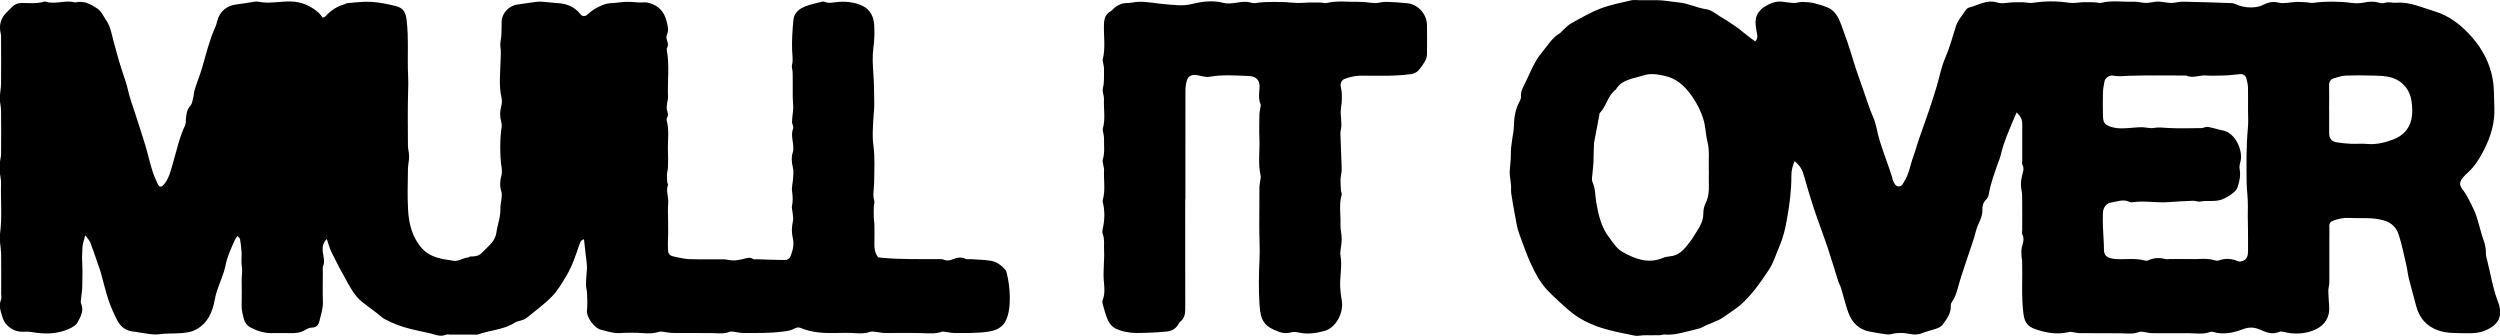
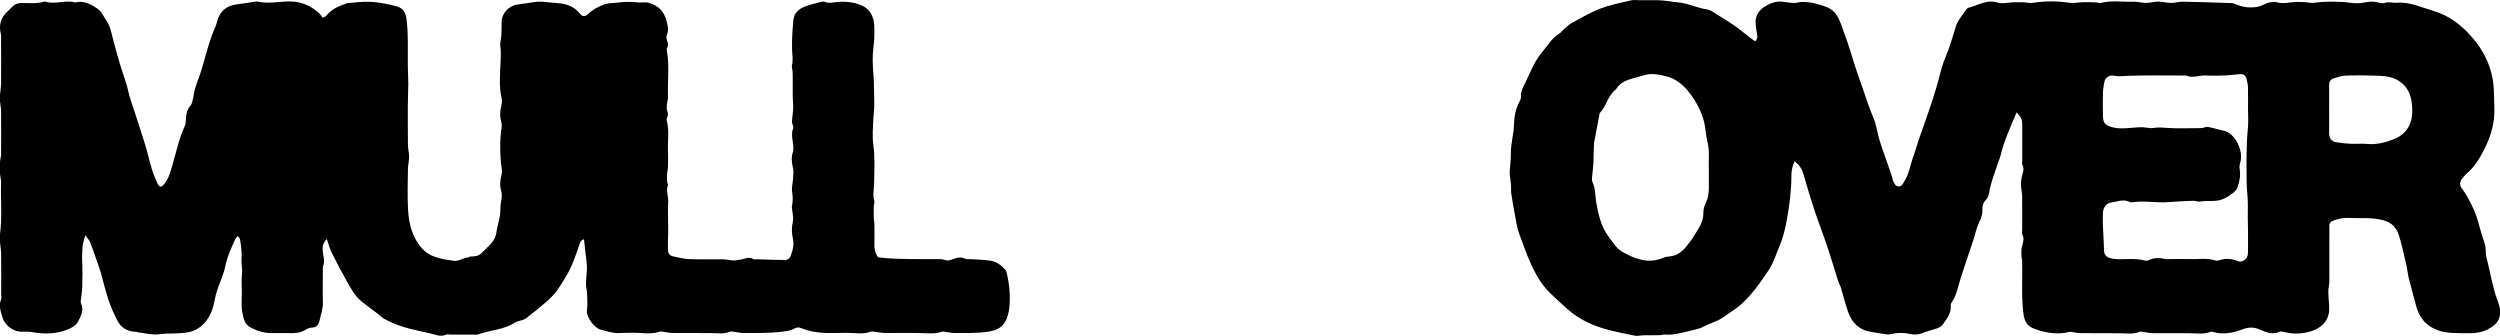
<svg xmlns="http://www.w3.org/2000/svg" viewBox="0 0 428.62 57.59" data-sanitized-data-name="Layer 2" data-name="Layer 2" id="Layer_2">
  <defs>
    <style>
      .cls-1 {
        fill: #000;
        stroke-width: 0px;
      }
    </style>
  </defs>
  <g data-sanitized-data-name="Layer 1" data-name="Layer 1" id="Layer_1-2">
    <g>
      <path d="M345.73,19.3c-1.05,2.49-2.15,4.86-2.75,7.42-.11.46-.32.89-.47,1.34-.56,1.69-1.23,3.35-1.51,5.13-.06.38-.24.82-.51,1.07-.51.46-.64,1.16-.61,1.64.08,1.38-.79,2.42-1.09,3.65-.35,1.42-.88,2.8-1.33,4.19-.54,1.66-1.13,3.3-1.61,4.98-.29,1.03-.51,2.07-1.15,2.97-.13.19-.26.45-.24.66.09,1.31-.64,2.27-1.34,3.24-.48.67-1.27.78-1.99,1.01-.49.16-1,.27-1.47.48-.74.33-1.48.33-2.24.17-1.04-.22-2.07-.25-3.1.02-.27.07-.57.1-.84.06-.98-.14-1.97-.29-2.95-.48-1.86-.37-3.03-1.57-3.64-3.28-.5-1.38-.83-2.81-1.26-4.22-.11-.38-.34-.72-.46-1.1-.6-1.89-1.15-3.79-1.78-5.67-.77-2.29-1.64-4.55-2.41-6.85-.6-1.8-1.13-3.63-1.65-5.46-.34-1.21-.62-1.73-1.63-2.64-.4.8-.57,1.66-.57,2.5.01,2.55-.33,5.07-.78,7.56-.27,1.52-.63,3.06-1.24,4.46-.6,1.38-1,2.84-1.85,4.12-1.45,2.18-2.92,4.32-4.91,6.05-.33.29-.7.54-1.05.79-.52.37-1.03.74-1.56,1.09-.36.24-.72.5-1.11.68-.72.33-1.46.61-2.18.92-.36.16-.7.39-1.07.5-.72.21-1.46.37-2.19.55-1.25.31-2.49.62-3.8.5-.23-.02-.47.1-.71.11-.55.02-1.11.02-1.66.02-.43,0-.85-.02-1.28,0-.48.02-.98.16-1.44.07-1.79-.36-3.59-.7-5.34-1.22-2.23-.66-4.31-1.67-6.08-3.22-1.15-1.01-2.29-2.04-3.37-3.13-1.36-1.38-2.26-3.05-3.07-4.81-.77-1.67-1.33-3.41-1.98-5.11-.33-.88-.47-1.84-.65-2.77-.26-1.37-.5-2.74-.71-4.12-.07-.44,0-.89-.03-1.34-.05-.6-.15-1.19-.21-1.78-.03-.24-.03-.49-.02-.73.05-.69.13-1.37.17-2.06.04-.69,0-1.38.08-2.06.1-.95.28-1.89.41-2.84.04-.32.06-.64.07-.96.02-1.38.27-2.69.92-3.93.14-.28.31-.61.28-.9-.08-.82.29-1.47.63-2.16.93-1.89,1.64-3.9,3.04-5.53.93-1.09,1.63-2.38,2.93-3.14.27-.16.46-.46.7-.67.45-.39.88-.85,1.4-1.13,1.61-.87,3.19-1.81,4.89-2.46,1.69-.65,3.5-1,5.27-1.42.46-.11.97-.03,1.46-.03.98,0,1.95,0,2.93,0,1.29-.01,2.55.28,3.81.39,1.67.15,3.12.95,4.75,1.17.81.11,1.56.77,2.31,1.22.89.53,1.77,1.07,2.61,1.67.85.6,1.64,1.28,2.46,1.91.31.24.64.47.96.7.58-.55.34-1.12.24-1.72-.17-1.11-.39-2.25.35-3.26.25-.34.55-.67.9-.89.96-.6,1.98-1.07,3.16-.93.67.08,1.35.2,2.02.22.47.01.94-.19,1.42-.18.67.01,1.36.06,2.01.21.8.19,1.6.44,2.36.76,1.24.53,1.82,1.68,2.26,2.84.75,2.01,1.45,4.04,2.06,6.09.55,1.83,1.2,3.61,1.83,5.41.52,1.5.99,3,1.63,4.47.55,1.26.7,2.68,1.11,4.01.51,1.63,1.11,3.22,1.66,4.83.18.52.35,1.05.52,1.58.04.11,0,.25.06.35.24.45.39,1.06,1.02,1.08.57.02.73-.51.99-.92.72-1.13.94-2.44,1.34-3.69.14-.45.31-.89.46-1.34.22-.68.41-1.37.64-2.04.57-1.65,1.17-3.28,1.73-4.93.46-1.35.89-2.71,1.31-4.08.52-1.71.83-3.5,1.54-5.12.77-1.77,1.23-3.6,1.82-5.41.31-.95,1.05-1.77,1.62-2.63.13-.2.33-.43.53-.48,1.63-.39,3.09-1.47,4.95-.88.83.26,1.83-.03,2.76-.05.55-.01,1.11-.01,1.66,0,.56.02,1.14.18,1.68.09,2.09-.33,4.16-.31,6.25,0,.78.11,1.6-.09,2.4-.11.72-.02,1.43.01,2.15.04.28.01.58.15.83.09,1.84-.48,3.71-.14,5.56-.21.71-.03,1.43.2,2.14.21.55,0,1.1-.14,1.66-.2.24-.03.49-.04.73-.02.68.07,1.35.22,2.02.22.63,0,1.27-.22,1.9-.21,2.79.05,5.58.14,8.36.24.27,0,.55.1.8.21.86.38,1.74.56,2.69.53.69-.02,1.33-.11,1.97-.44.8-.42,1.62-.63,2.63-.38.93.23,1.99-.08,2.99-.12.6-.02,1.2.03,1.8.06.4.02.81.16,1.19.1,1.81-.28,4.76-.26,6.37-.01.75.11,1.56.11,2.3-.04.85-.17,1.65-.25,2.49.01.34.1.75.15,1.08.04.68-.22,1.34.03,1.97-.02,2.3-.19,4.29.8,6.39,1.41,2.77.81,4.93,2.55,6.72,4.65,1.71,1.99,2.95,4.38,3.41,7,.29,1.61.22,3.29.29,4.94.11,2.54-.6,4.92-1.73,7.14-.74,1.45-1.58,2.88-2.83,3.99-.27.24-.53.5-.77.78-.64.74-.73,1.3-.15,2.06.82,1.06,1.36,2.25,1.93,3.44.29.6.51,1.25.7,1.89.35,1.13.6,2.3,1.01,3.42.29.78.4,1.54.4,2.35,0,.39.14.78.23,1.17.56,2.23.91,4.51,1.71,6.68.26.72.53,1.4.5,2.2-.05,1.18-.55,1.9-1.57,2.56-1.42.93-2.9,1.03-4.48.98-1.52-.05-3.04.05-4.53-.47-2.09-.72-3.28-2.15-3.83-4.22-.41-1.57-.86-3.14-1.25-4.71-.19-.77-.26-1.56-.44-2.34-.4-1.7-.74-3.42-1.27-5.08-.4-1.24-1.16-2.12-2.61-2.53-2.01-.57-4.01-.3-6.01-.42-.85-.05-1.65.14-2.47.41-.63.21-.86.46-.83,1.09.03.65,0,1.3,0,1.95,0,2.52,0,5.04,0,7.56,0,.43-.14.87-.17,1.3-.02.35.02.71.03,1.07.02,1.04.25,2.13.02,3.12-.38,1.63-1.68,2.56-3.24,3-1.44.41-2.93.44-4.41.05-.27-.07-.61-.12-.84-.01-1.21.55-2.3.03-3.34-.41-1.01-.43-1.87-.43-2.92-.03-1.6.61-3.3.96-5.04.46-.15-.04-.34-.08-.48-.02-1.19.46-2.41.24-3.62.23-2.11-.01-4.23.01-6.34-.01-.51,0-1.02-.15-1.54-.21-.24-.03-.52-.09-.72,0-1.03.42-2.08.25-3.14.23-2.32-.04-4.63,0-6.95-.02-.43,0-.87-.11-1.3-.17-.2-.03-.41-.09-.59-.04-2.02.52-3.97.17-5.88-.5-1.35-.47-1.81-1.28-1.98-2.65-.38-2.99-.13-5.99-.22-8.98,0-.28-.1-.55-.11-.83-.01-.51-.06-1.03.05-1.52.17-.74.5-1.43.1-2.2-.12-.22-.03-.56-.03-.84,0-1.91.02-3.82-.01-5.73,0-.63-.18-1.27-.2-1.9-.02-.51.04-1.04.16-1.54.15-.65.46-1.27.09-1.96-.12-.22-.03-.56-.03-.84,0-1.99,0-3.98,0-5.98,0-.95-.19-1.37-.9-2.11ZM292.97,29.32c0-.2,0-.41,0-.61-.05-1.49.16-2.99-.25-4.46-.12-.46-.17-.94-.24-1.41-.11-.67-.16-1.35-.33-2-.47-1.75-1.31-3.34-2.38-4.78-1.08-1.44-2.44-2.61-4.23-3.02-1.23-.28-2.49-.54-3.79-.11-1.71.57-3.65.64-4.72,2.42-1.4,1.01-1.58,2.85-2.75,4.02-.07.07-.06.23-.08.35-.3,1.6-.61,3.2-.91,4.8-.04.19-.08,3.09-.09,3.3-.03.52-.11,1.03-.14,1.55-.03.64-.25,1.39-.01,1.91.51,1.11.42,2.28.62,3.41.39,2.18.86,4.3,2.25,6.07.68.87,1.23,1.86,2.27,2.44,2.2,1.23,4.41,2.07,6.93,1.01.36-.15.77-.23,1.16-.26,1.36-.11,2.25-.93,3.03-1.94.36-.47.75-.94,1.05-1.45.72-1.22,1.67-2.35,1.67-3.9,0-.58.1-1.22.36-1.74.51-1.01.62-2.06.59-3.15-.03-.81,0-1.63,0-2.44ZM385.42,18.87c0-1.3.02-2.6-.01-3.9-.01-.47-.13-.94-.24-1.41-.14-.58-.51-.9-1.13-.85-.88.07-1.75.2-2.63.23-1.1.04-2.2.06-3.29,0-1.11-.06-2.21.53-3.31.01-3.25,0-6.5-.06-9.75.04-.91.03-1.79.17-2.71-.02-.7-.15-1.44.41-1.55,1.03-.11.59-.23,1.18-.25,1.78-.04,1.38-.04,2.76,0,4.14.03,1.13.33,1.47,1.36,1.82,1.3.43,2.63.24,3.95.14.47-.04.95-.08,1.42-.07.68.02,1.38.24,2.03.12.77-.14,1.47-.05,2.22,0,1.94.12,3.9.05,5.85.03.39,0,.8-.26,1.16-.2.86.14,1.69.44,2.54.6,2.18.39,3.57,3.52,3.02,5.44-.11.38-.19.81-.12,1.18.2,1.08-.02,2.12-.35,3.11-.14.42-.52.8-.89,1.08-.5.39-1.06.72-1.64.97-1.24.53-2.6.17-3.89.42-.37.07-.79-.15-1.18-.14-1.45.05-2.89.13-4.34.24-2,.14-3.99-.28-5.99,0-.2.03-.43.05-.6-.04-1.09-.55-2.14-.03-3.19.11-.8.11-1.34.91-1.37,1.76-.03.77-.03,1.54,0,2.32.05,1.35.17,2.7.18,4.04.01.91.51,1.29,1.29,1.46.27.06.55.1.83.11,1.61.09,3.23-.2,4.83.24.19.05.44.07.6-.01.98-.47,1.98-.5,3.01-.23.19.05.4,0,.61,0,1.18,0,2.36-.04,3.53,0,1.45.06,2.91-.23,4.34.22.22.07.51.07.72-.01,1.12-.4,2.2-.28,3.28.17.19.08.47.04.68-.03.83-.28.98-.96.98-1.74-.01-1.3.02-2.6-.01-3.9-.03-1.27-.05-2.53-.02-3.79.03-1.36-.19-2.73-.21-4.09-.03-3.11-.08-6.23.22-9.34.1-1.01.02-2.03.02-3.05ZM399.33,18.84c0,1.34,0,2.68,0,4.02,0,.83.43,1.4,1.22,1.53.83.14,1.67.22,2.51.26.93.04,1.87-.06,2.8.03,1.57.14,3.03-.23,4.46-.77,1.6-.6,2.72-1.76,3.1-3.41.23-1.01.18-2.12.03-3.16-.3-2.06-1.63-3.55-3.57-4.08-.99-.27-2.07-.27-3.11-.3-1.54-.05-3.09-.06-4.63,0-.66.03-1.31.27-1.96.45-.63.18-.88.62-.86,1.27.03,1.38,0,2.76,0,4.14Z" class="cls-1" />
      <path d="M100.21,41.01c-.69.11-.77.63-.92,1.06-.62,1.81-1.22,3.63-2.22,5.27-.74,1.22-1.47,2.51-2.46,3.51-1.34,1.37-2.92,2.5-4.41,3.72-.21.17-.5.24-.76.34-.37.13-.81.17-1.13.38-1.93,1.26-4.24,1.29-6.33,2.04-.25.09-.56.03-.85.03-1.31,0-2.62.03-3.93,0-.24,0-.52-.07-.73.02-.98.44-1.86-.04-2.77-.24-1.12-.25-2.26-.47-3.37-.76-1.54-.39-3.04-.93-4.44-1.71-.45-.25-.81-.65-1.23-.96-.86-.65-1.73-1.28-2.58-1.95-1.16-.92-1.87-2.19-2.57-3.45-.92-1.63-1.79-3.29-2.63-4.97-.35-.7-.54-1.48-.85-2.37-.93.9-.75,1.91-.59,2.84.11.61.22,1.15-.03,1.76-.12.28-.06.64-.06.96,0,1.75-.05,3.5.01,5.24.04,1.15-.36,2.21-.6,3.29-.13.56-.47,1.1-1.26,1.1-.38,0-.79.18-1.12.38-.87.54-1.8.61-2.78.57-1.02-.03-2.03,0-3.05,0-1.27,0-2.43-.36-3.55-.94-.61-.32-.98-.75-1.17-1.42-.22-.82-.43-1.61-.4-2.47.04-1.42.02-2.85,0-4.27,0-.78.17-1.54.03-2.34-.13-.79,0-1.62-.04-2.43-.04-.76-.15-1.51-.27-2.26-.03-.16-.23-.3-.42-.53-.2.29-.38.49-.48.72-.62,1.42-1.29,2.79-1.59,4.35-.28,1.43-.94,2.78-1.4,4.17-.19.56-.34,1.14-.45,1.72-.39,2.18-1.24,4.07-3.29,5.14-.68.36-1.52.48-2.3.55-1.32.13-2.64.01-3.98.21-1.08.15-2.22-.17-3.34-.3-.24-.03-.47-.12-.7-.13-1.46-.05-2.52-.77-3.15-2.05-.55-1.1-1.06-2.23-1.45-3.4-.51-1.54-.88-3.13-1.32-4.7-.14-.49-.32-.98-.49-1.46-.43-1.23-.84-2.48-1.31-3.69-.15-.38-.47-.69-.86-1.24-.21.85-.46,1.45-.48,2.06-.02.74-.1,1.48-.06,2.23.09,1.54.05,3.09.02,4.63-.02.72-.16,1.43-.23,2.15-.02.2-.05.43.02.6.56,1.23-.06,2.29-.6,3.27-.26.48-.87.83-1.4,1.08-2.08.95-4.26.96-6.48.57-.51-.09-1.05-.07-1.58-.05-1.38.06-2.98-.98-3.41-2.49-.29-1-.69-1.96-.24-3.02.12-.28.02-.64.02-.97,0-2.32.03-4.64-.01-6.95-.02-1.08-.34-2.19-.2-3.24.41-2.95.1-5.91.19-8.86.02-.59-.17-1.18-.2-1.78-.03-.61-.01-1.22.02-1.82.03-.44.18-.87.18-1.3.02-2.48.03-4.96,0-7.44,0-.72-.22-1.43-.21-2.15,0-.84.2-1.67.21-2.51.03-2.56.01-5.12,0-7.68,0-.28.03-.58-.04-.85-.37-1.48-.04-2.75,1.09-3.79.3-.28.58-.57.86-.86.45-.46.97-.65,1.62-.66,1.29,0,2.59.16,3.85-.23.07-.02.17-.03.24,0,1.69.55,3.42-.35,5.11.14,1.45-.36,2.6.26,3.75,1.03.78.52,1.07,1.35,1.56,2.05.73,1.04.9,2.28,1.22,3.47.49,1.83.99,3.67,1.59,5.47.34,1.02.7,2.01.93,3.07.29,1.35.8,2.65,1.22,3.97.58,1.81,1.19,3.62,1.74,5.44.4,1.33.7,2.69,1.1,4.02.25.83.57,1.65.94,2.43.39.83.71.81,1.26.11.81-1.04,1.07-2.31,1.43-3.51.64-2.17,1.09-4.39,2.07-6.45.15-.31.12-.7.15-1.06.07-.84.14-1.65.77-2.33.27-.29.34-.78.45-1.2.13-.54.15-1.11.32-1.64.4-1.29.92-2.54,1.29-3.83.67-2.33,1.24-4.68,2.24-6.9.13-.29.22-.6.29-.91.43-1.7,1.6-2.69,3.37-2.9,1.03-.12,2.05-.31,3.07-.46.2-.03.41-.05.61,0,1.84.39,3.67-.07,5.51-.04,1.92.03,3.48.74,4.87,1.96.27.24.45.57.65.82.28-.12.42-.14.49-.21.88-1.04,1.99-1.73,3.3-2.1.15-.04.29-.17.44-.18,1.36-.1,2.74-.31,4.09-.22,1.42.08,2.84.37,4.23.72,1.33.33,1.71,1.13,1.86,2.45.37,3.15.09,6.31.25,9.46.05.91.03,1.8,0,2.71-.09,3.09-.05,6.18-.03,9.27,0,.63.21,1.27.2,1.9,0,.72-.19,1.43-.2,2.15-.03,2.32-.11,4.64.02,6.95.13,2.45.71,4.79,2.43,6.7.97,1.07,2.23,1.5,3.57,1.8.54.12,1.11.14,1.65.26.98.22,1.76-.5,2.68-.55.11,0,.21-.16.32-.16.73,0,1.45-.04,2-.63.98-1.05,2.28-1.89,2.49-3.46.19-1.38.74-2.69.69-4.12-.02-.59.15-1.18.2-1.78.03-.36.08-.75-.02-1.09-.3-.96-.27-1.88,0-2.84.13-.45.09-.98.01-1.45-.28-1.73-.29-4.96,0-6.61.06-.35.06-.74-.04-1.08-.26-.92-.25-1.8,0-2.73.12-.46.15-.99.04-1.45-.47-2.05-.22-4.12-.16-6.17.03-.87.1-1.71-.03-2.59-.09-.65.14-1.34.17-2.02.04-.73.03-1.46.04-2.19.01-1.48,1.25-2.81,2.72-2.99,1.07-.13,2.13-.33,3.19-.46.44-.05.89-.04,1.34,0,.8.06,1.59.18,2.39.22,1.54.09,2.85.61,3.83,1.85.37.48.85.51,1.34.03.73-.71,1.58-1.18,2.52-1.56.54-.22,1.06-.31,1.63-.33.8-.03,1.59-.19,2.39-.21.68-.02,1.37.03,2.05.1.6.06,1.17-.11,1.82.07,1.7.46,2.65,1.51,3.06,3.14.19.77.43,1.53.05,2.35-.14.29-.06.74.06,1.06.15.41.21.76-.02,1.15-.06.1-.08.24-.06.35.51,2.69.1,5.41.22,8.12.02.35-.13.7-.16,1.06-.04.4-.13.84-.01,1.19.15.45.26.83,0,1.26-.07.13-.1.33-.06.47.49,1.76.14,3.55.22,5.32.04.89.03,1.79,0,2.68-.01.43-.15.86-.17,1.3-.02.44.02.87.05,1.31.01.15.16.33.12.45-.39,1.03.13,2.04.04,3.07-.09,1.01-.02,2.03-.02,3.05,0,1.06.05,2.12-.02,3.17-.04.63,0,1.24.01,1.86,0,.62.3.99.89,1.11.9.18,1.79.43,2.7.47,1.95.07,3.9,0,5.85.03.59,0,1.19.19,1.78.2.47,0,.94-.11,1.41-.19.66-.12,1.29-.51,1.98-.05.14.1.4.03.6.03,1.61.05,3.23.12,4.84.13.39,0,.76-.18.94-.62.39-.98.66-2,.42-3.04-.23-1-.23-1.97,0-2.97.11-.49-.02-1.03-.06-1.55-.03-.36-.17-.74-.1-1.07.18-.83.15-1.62.02-2.47-.11-.73.13-1.51.17-2.26.03-.61.12-1.25-.02-1.82-.25-.97-.31-1.89.03-2.84.05-.15.02-.32.03-.48.03-1.14-.48-2.27-.03-3.45.12-.31-.21-.77-.19-1.16.02-.76.17-1.51.2-2.27.02-.64-.07-1.28-.08-1.93-.01-.92,0-1.83,0-2.75,0-.55,0-1.11-.03-1.66-.02-.36-.18-.74-.1-1.07.23-.88.05-1.72.02-2.59-.05-1.73.06-3.47.23-5.19.12-1.18.99-1.89,2.03-2.29.92-.36,1.9-.55,2.86-.8.18-.05.42-.02.59.05.55.24,1.07.11,1.64.04,1.64-.2,3.31-.08,4.8.65,1.28.63,1.86,1.92,1.93,3.27.07,1.27.04,2.56-.14,3.86-.2,1.48-.11,3.04,0,4.52.13,1.66.11,3.31.15,4.96.02.92-.11,1.85-.16,2.76-.07,1.46-.2,2.97,0,4.4.3,2.23.16,4.45.13,6.66-.01.99-.28,1.96.03,2.95.09.28-.07.63-.08.95-.02.67-.02,1.34,0,2.02,0,.32.09.64.1.95.01,1.14.04,2.28,0,3.41-.03.83.08,1.6.64,2.37.1.01.29.04.49.06,3.35.34,6.71.22,10.07.25.24,0,.49.01.71.1.48.19.91.16,1.4-.03.74-.29,1.51-.54,2.33-.11.22.12.56.02.84.04,1.15.08,2.3.1,3.43.27,1.06.16,1.9.8,2.59,1.62.12.14.16.36.2.54.44,1.81.6,3.65.47,5.5-.06.82-.23,1.68-.55,2.43-.56,1.33-1.72,1.88-3.12,2.08-1.93.28-3.87.23-5.81.22-.55,0-1.1-.14-1.66-.21-.16-.02-.34-.06-.48,0-1.07.38-2.15.28-3.26.24-2.15-.07-4.31,0-6.46-.03-.59,0-1.18-.15-1.78-.21-.28-.03-.59-.07-.84.03-.83.3-1.67.27-2.53.21-1.17-.08-2.36-.04-3.54-.02-1.98.04-3.93-.1-5.78-.87-.61-.25-1.03.12-1.47.29-.58.23-1.15.28-1.75.35-2.22.28-4.44.22-6.66.22-.51,0-1.02-.14-1.54-.2-.24-.03-.52-.1-.72-.01-1.03.43-2.08.24-3.14.23-2.19-.03-4.39,0-6.59-.02-.59,0-1.18-.14-1.78-.21-.2-.02-.42-.06-.6,0-.91.31-1.82.31-2.77.24-1.33-.1-2.68-.08-4.02-.01-1.16.06-2.21-.33-3.29-.6-1.03-.26-2.45-2.16-2.31-3.27.12-.96.05-1.95.02-2.92-.01-.47-.16-.95-.18-1.42-.02-.52.04-1.04.06-1.55.03-.56.12-1.12.1-1.68-.03-.68-.14-1.35-.22-2.02-.1-.87-.19-1.74-.29-2.64Z" class="cls-1" />
-       <path d="M203.2,34.2c0,6.26-.01,12.52.01,18.78,0,.86-.15,1.59-.84,2.16-.18.15-.28.38-.41.58-.45.69-1.16,1.05-1.91,1.12-1.72.16-3.46.25-5.19.25-1.23,0-2.48-.24-3.6-.76-.53-.25-1.02-.82-1.28-1.36-.42-.89-.64-1.87-.92-2.82-.07-.23-.08-.51,0-.72.39-1.02.3-2.1.2-3.12-.18-1.8.12-3.59.03-5.39-.05-.92.13-1.85-.22-2.76-.11-.28-.08-.66,0-.97.33-1.51.38-3.02,0-4.53-.03-.12-.04-.25,0-.36.48-1.71.13-3.46.22-5.19.01-.27-.1-.55-.14-.82-.04-.32-.16-.67-.08-.95.38-1.19.18-2.41.21-3.61.01-.35-.1-.71-.15-1.06-.03-.2-.11-.41-.06-.59.49-1.68.13-3.38.2-5.07.03-.63-.33-1.31-.18-1.89.27-1.09.16-2.17.19-3.25,0-.39-.11-.79-.17-1.18-.02-.16-.09-.33-.05-.47.5-2,.15-4.03.21-6.05.03-1.01.28-1.79,1.21-2.28.21-.11.34-.35.53-.5.63-.51,1.31-.87,2.18-.86.67,0,1.35-.2,2.02-.22,1.53-.04,3.03.3,4.54.41,1.48.11,2.94.37,4.51-.01,1.74-.43,3.61-.71,5.48-.22.75.2,1.62.08,2.41-.05.81-.13,1.58-.22,2.37.03.29.09.65.09.95.03,1.27-.25,4.98-.19,6.14-.04.91.12,1.85,0,2.77-.02.67,0,1.34-.01,2.01,0,.36,0,.74.16,1.07.08,1.88-.46,3.79-.15,5.69-.2.87-.02,1.75.19,2.63.21.59,0,1.19-.22,1.78-.21,1.24.03,2.49.11,3.73.24,1.86.2,3.33,1.86,3.36,3.73.02,1.67.02,3.33,0,5,0,.38-.11.81-.3,1.13-.36.62-.75,1.24-1.25,1.74-.31.31-.82.5-1.26.56-2.82.37-5.65.27-8.48.25-.94,0-1.82.21-2.69.5-.63.21-.93.77-.8,1.38.28,1.28.23,2.54.02,3.83-.1.62.03,1.27.05,1.9.01.36.05.71.03,1.06-.03.44-.18.87-.16,1.3.06,2.02.17,4.03.22,6.05.01.59-.18,1.18-.2,1.78-.02.64.04,1.29.08,1.93.02.23.17.49.11.7-.48,1.68-.14,3.38-.2,5.07-.03.83.2,1.67.21,2.51,0,.67-.14,1.35-.21,2.02-.02.24-.06.5-.01.73.38,2-.22,4,0,6,.06.59.12,1.19.23,1.78.38,2.05-.96,4.68-2.96,5.23-1.36.37-2.83.61-4.29.3-.46-.1-.98-.19-1.41-.06-.74.21-1.41.17-2.11-.09-2.48-.91-3.15-1.83-3.33-4.63-.16-2.55-.13-5.12,0-7.68.1-2.05-.06-4.08-.04-6.12.03-2.07,0-4.15.02-6.22,0-.55.14-1.1.21-1.66.02-.12.04-.25.02-.36-.51-2.16-.13-4.36-.23-6.53-.06-1.34-.02-2.68,0-4.02,0-.39.11-.79.16-1.18.03-.2.12-.43.05-.59-.39-.9-.26-1.85-.19-2.76.11-1.36-.53-2.07-1.89-2.11-2.21-.08-4.44-.26-6.66.13-.67.12-1.42-.13-2.12-.27-.86-.17-1.54.11-1.78.9-.16.53-.25,1.1-.25,1.65-.02,6.26-.01,12.52-.01,18.78Z" class="cls-1" />
    </g>
  </g>
</svg>